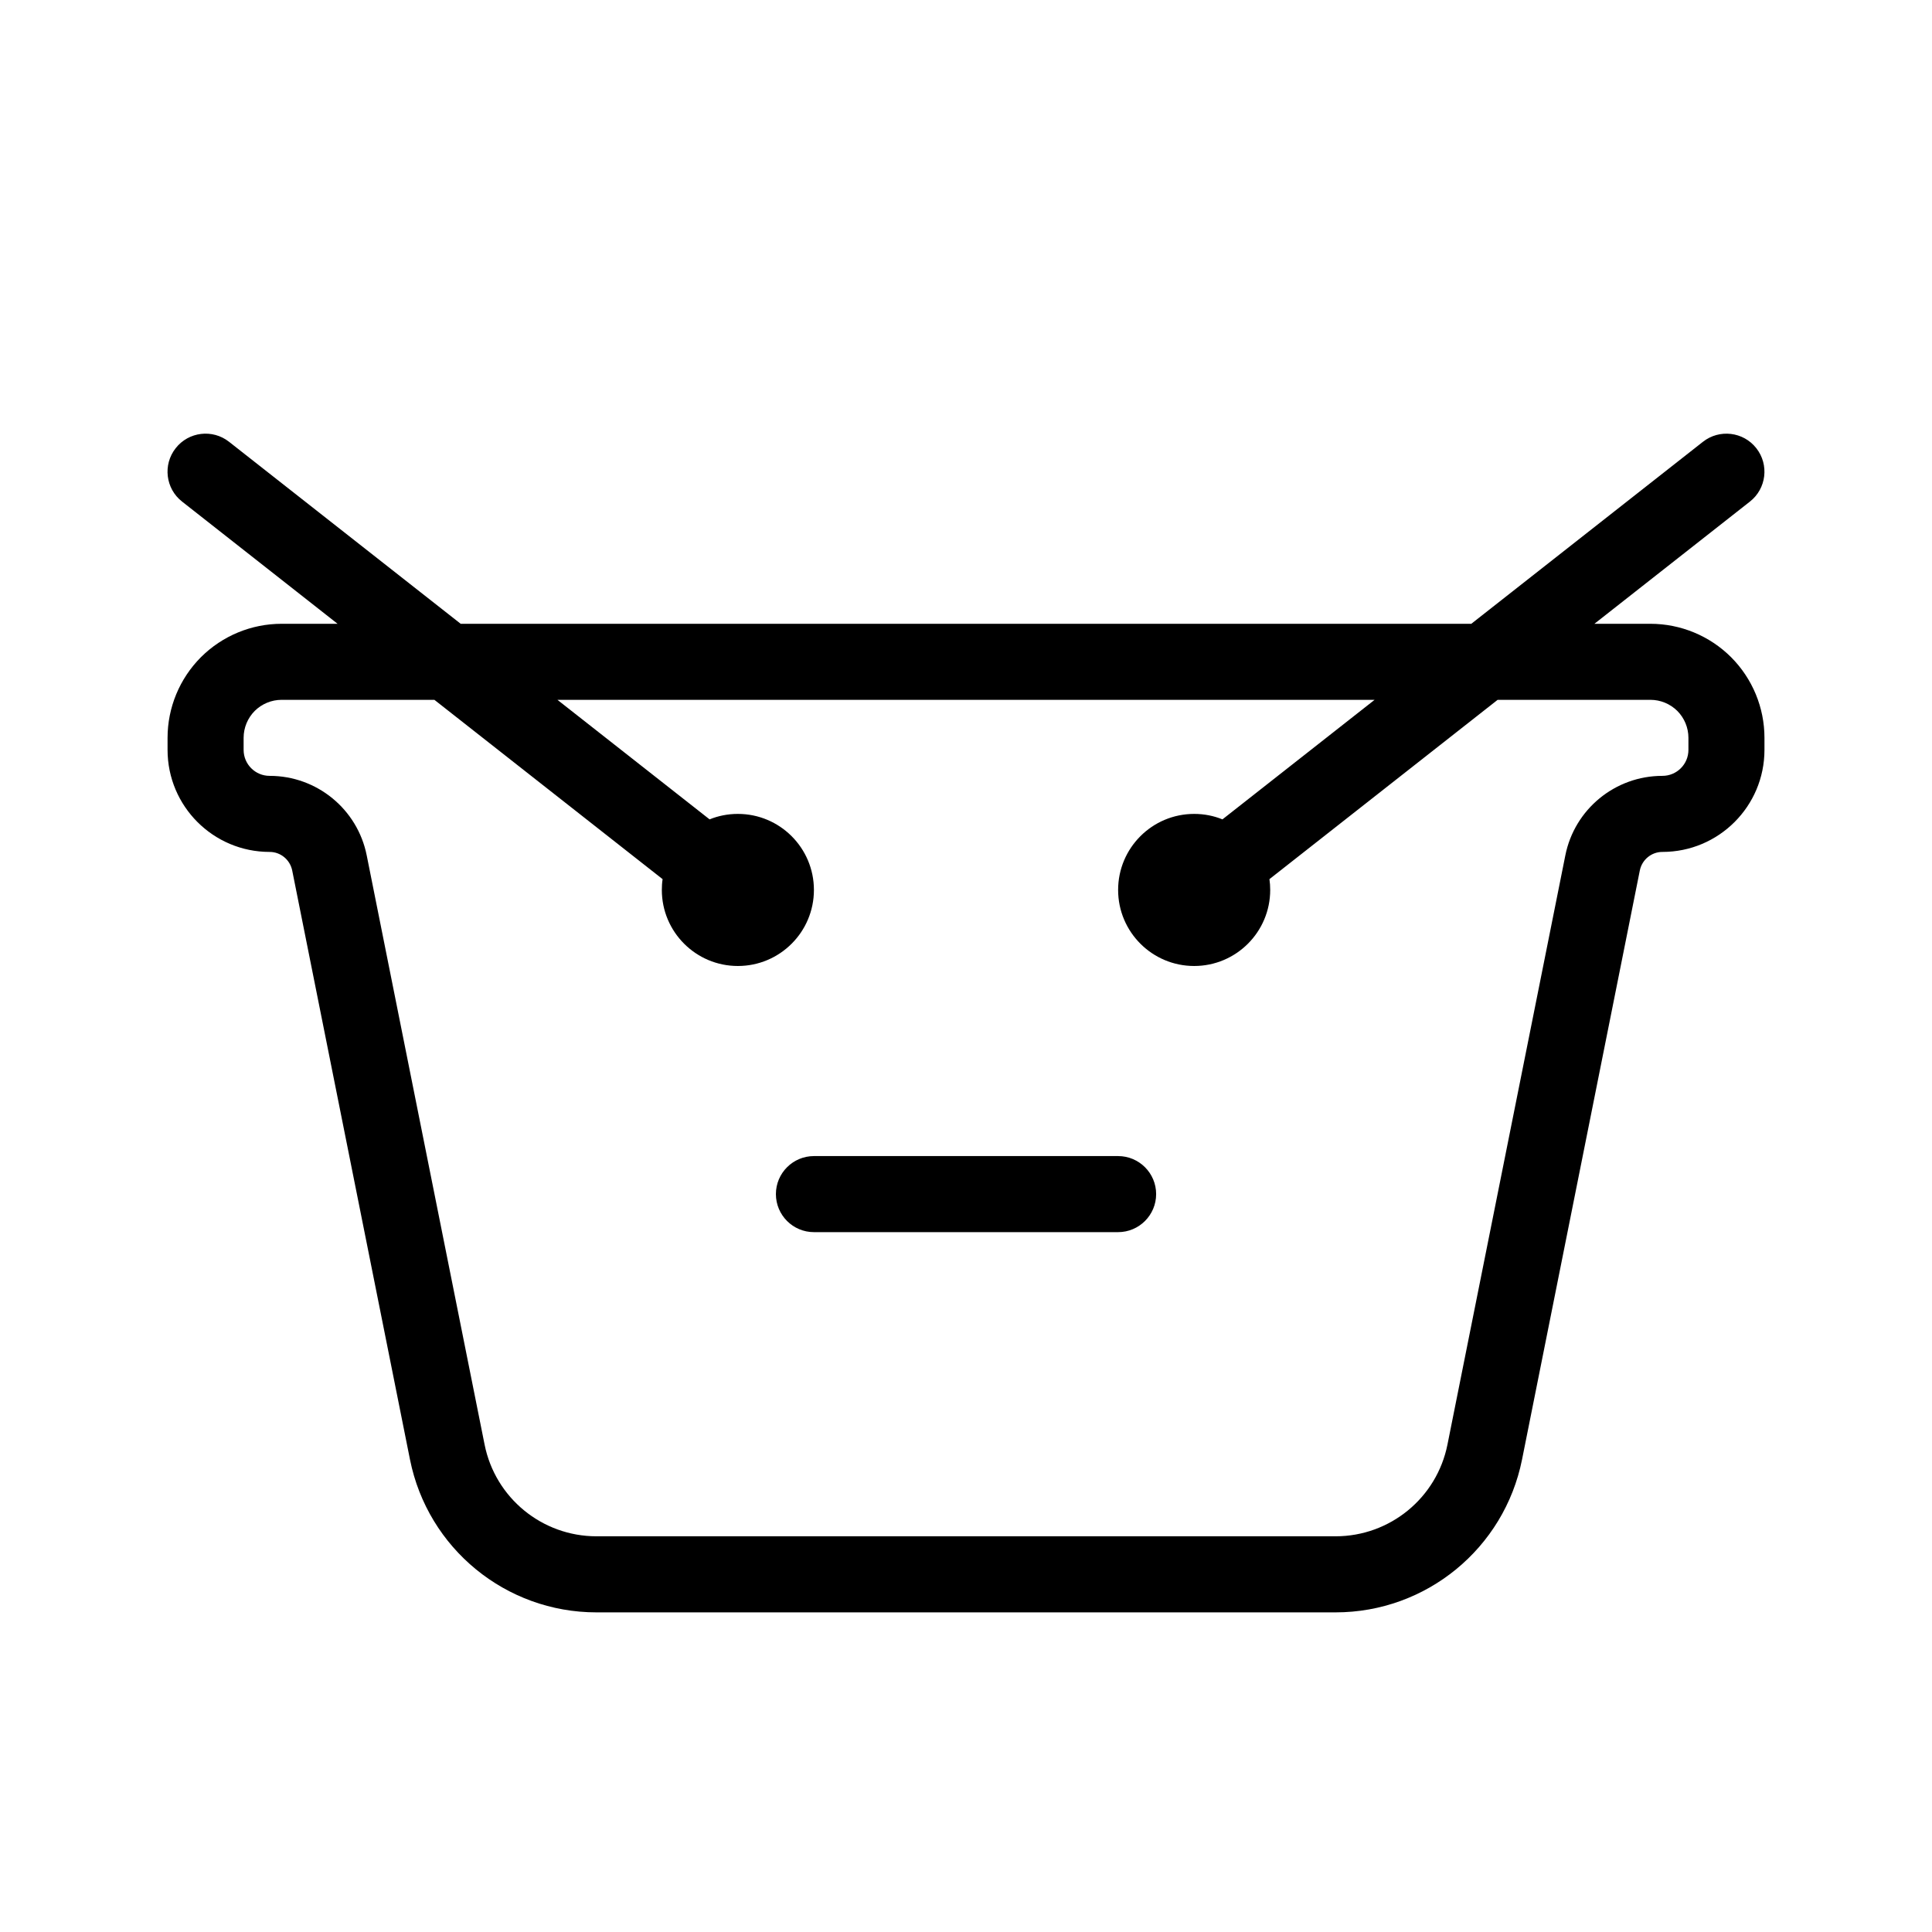
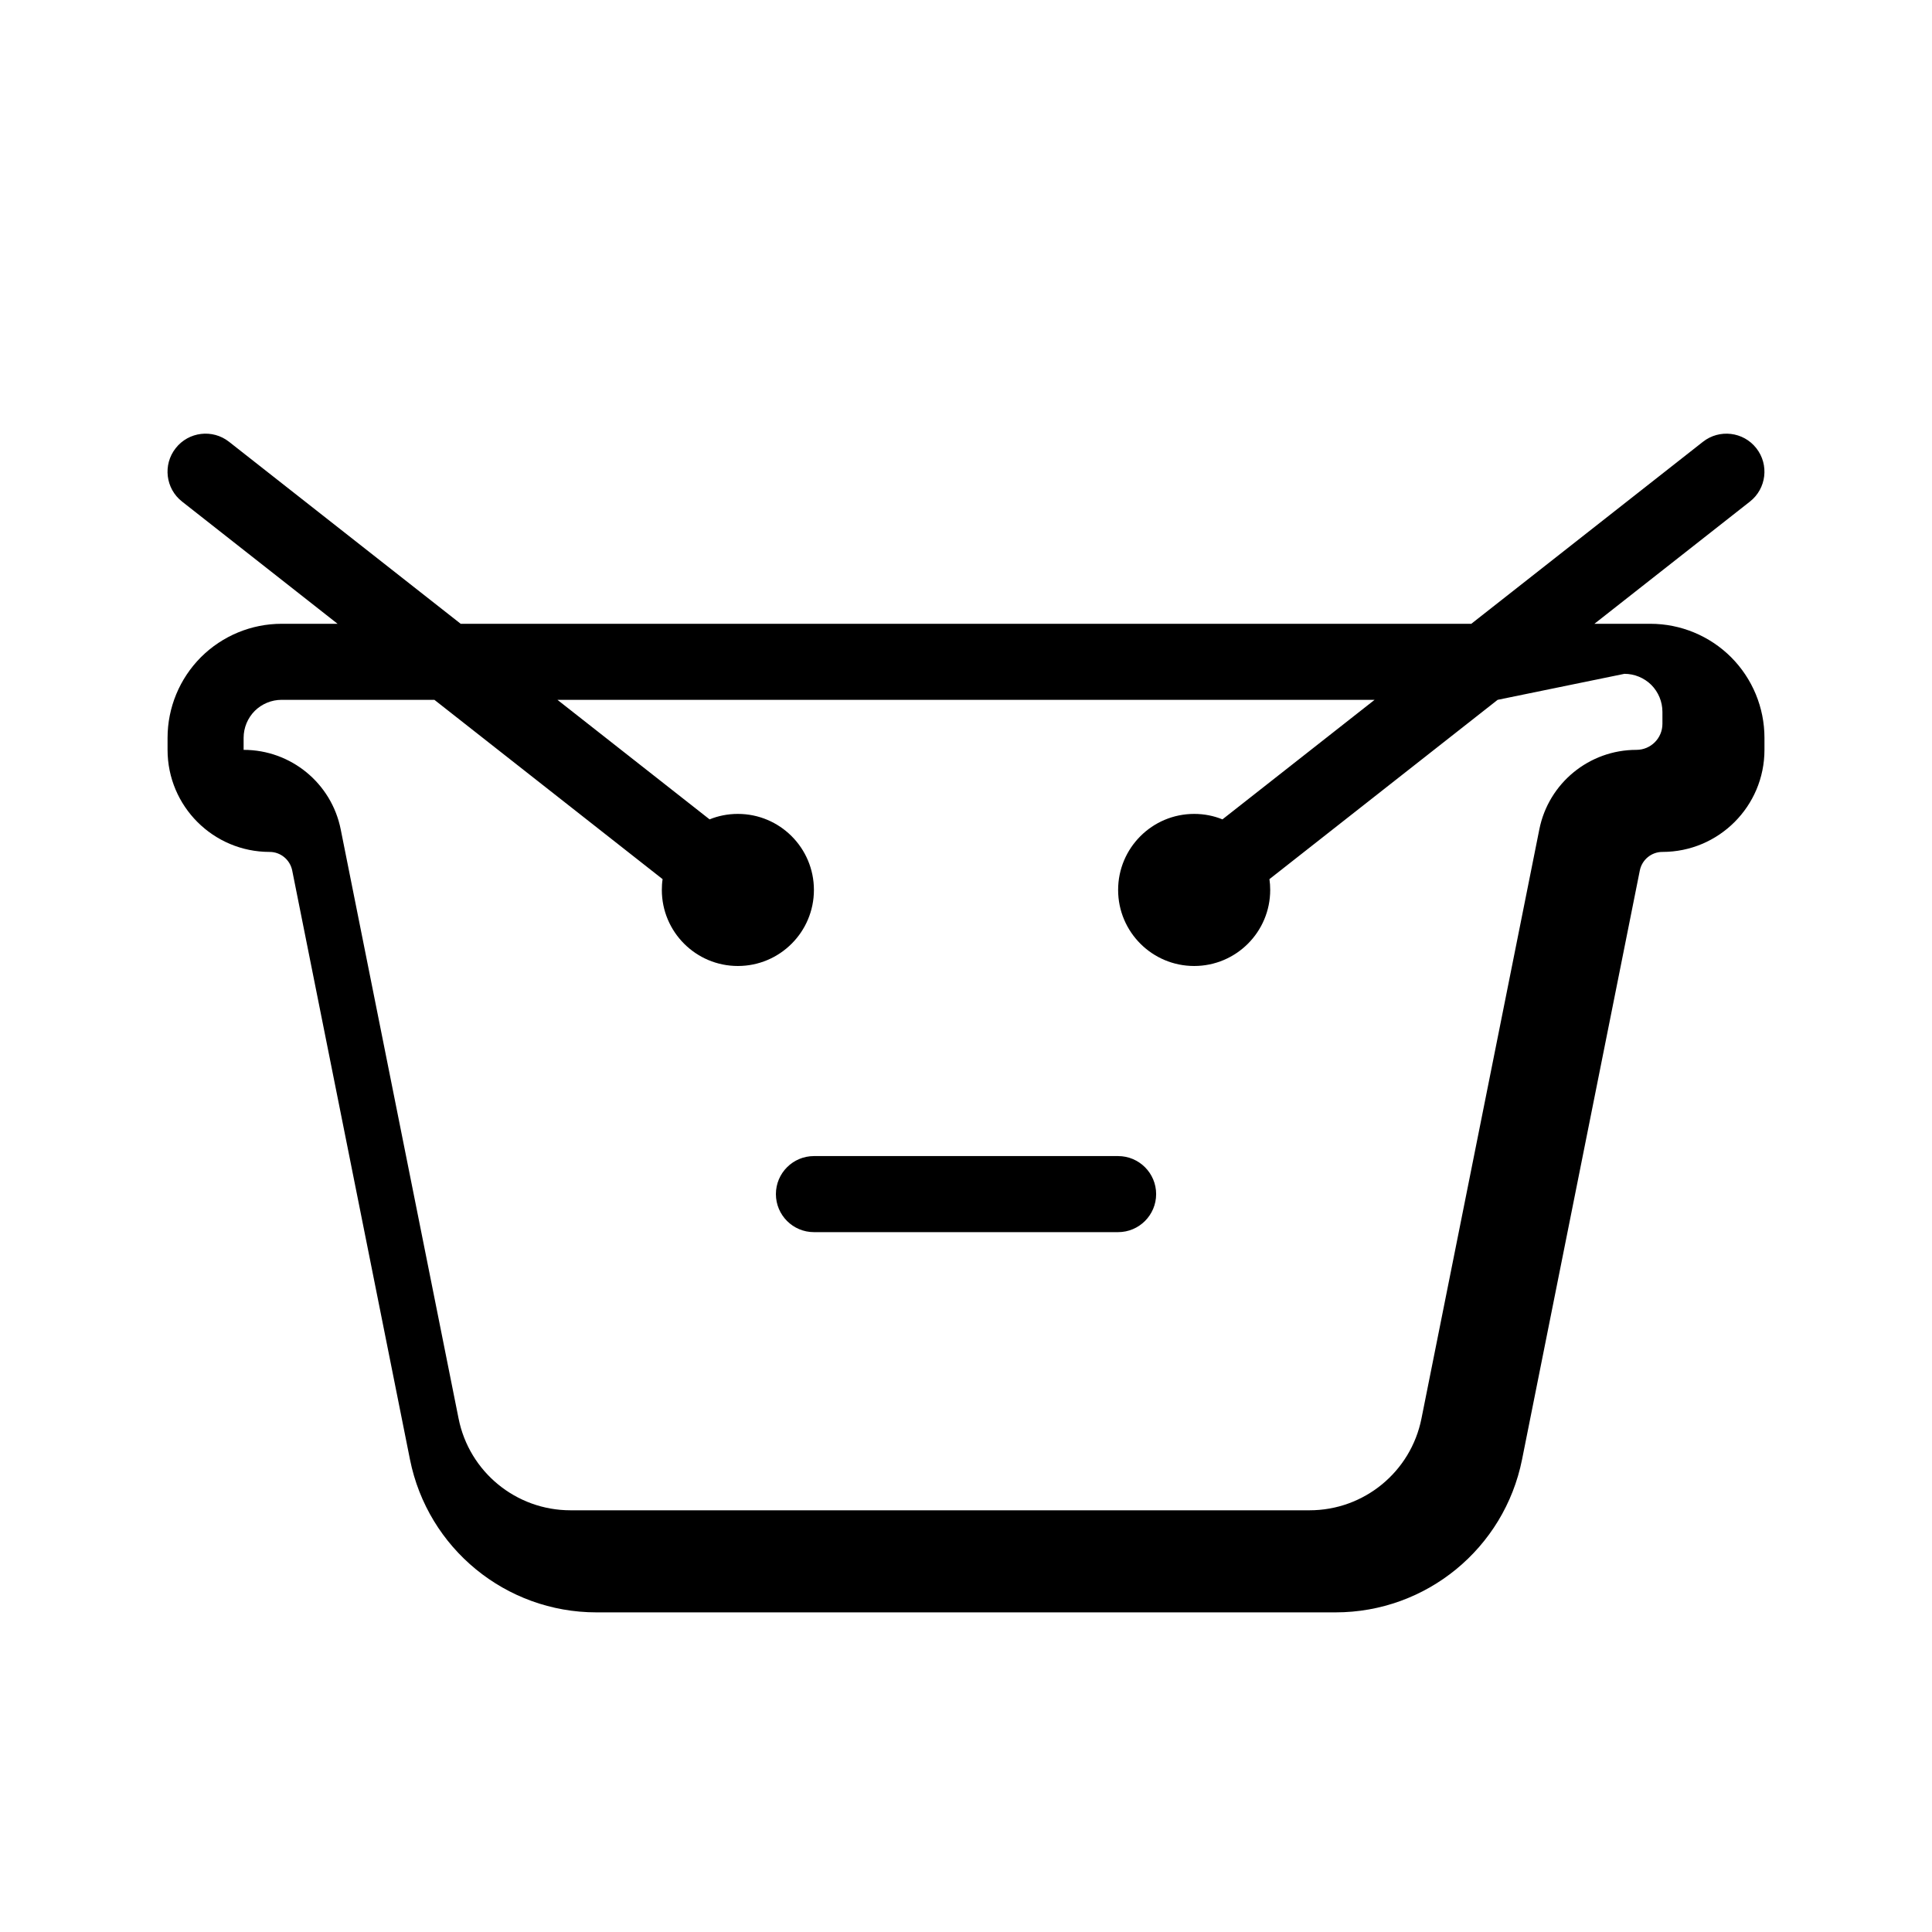
<svg xmlns="http://www.w3.org/2000/svg" fill="#000000" width="800px" height="800px" version="1.1" viewBox="144 144 512 512">
-   <path d="m233.46 309.31-41.211-32.387c-4.375-3.426-5.141-9.773-1.691-14.148 3.426-4.375 9.773-5.141 14.148-1.691l61.383 48.227h267.82l61.383-48.227c4.375-3.445 10.723-2.68 14.148 1.691 3.445 4.375 2.68 10.723-1.691 14.148l-41.211 32.387h14.832c8.02 0 15.699 3.184 21.383 8.848 5.664 5.684 8.848 13.359 8.848 21.383v3.184c0 14.934-12.113 27.043-27.043 27.043h-0.02c-2.883 0-5.379 2.055-5.965 4.898-6.227 31.176-22.188 110.98-31.215 156.12-4.715 23.559-25.391 40.508-49.414 40.508h-195.88c-24.023 0-44.699-16.949-49.414-40.508l-31.215-156.12c-0.586-2.84-3.082-4.898-5.965-4.898h-0.02c-14.934 0-27.043-12.113-27.043-27.043v-3.184c0-8.02 3.184-15.699 8.848-21.383 5.684-5.664 13.359-8.848 21.383-8.848h14.832zm307.43 20.152-60.477 47.52c0.141 0.926 0.203 1.895 0.203 2.863 0 11.125-9.027 20.152-20.152 20.152s-20.152-9.027-20.152-20.152 9.027-20.152 20.152-20.152c2.66 0 5.18 0.504 7.496 1.449l40.324-31.68h-216.56l40.324 31.68c2.316-0.945 4.836-1.449 7.496-1.449 11.125 0 20.152 9.027 20.152 20.152s-9.027 20.152-20.152 20.152-20.152-9.027-20.152-20.152c0-0.969 0.059-1.934 0.203-2.863l-60.477-47.52h-40.484c-2.68 0-5.238 1.066-7.133 2.941-1.875 1.895-2.941 4.453-2.941 7.133v3.184c0 3.809 3.082 6.891 6.891 6.891h0.02c12.496 0 23.277 8.828 25.715 21.098l31.234 156.12c2.82 14.125 15.234 24.305 29.645 24.305h195.88c14.41 0 26.824-10.176 29.645-24.305 9.027-45.141 24.988-124.95 31.234-156.12 2.438-12.273 13.219-21.098 25.715-21.098h0.02c3.809 0 6.891-3.082 6.891-6.891v-3.184c0-2.68-1.066-5.238-2.941-7.133-1.895-1.875-4.453-2.941-7.133-2.941zm-100.58 120.91h-80.609c-5.562 0-10.078 4.516-10.078 10.078s4.516 10.078 10.078 10.078h80.609c5.562 0 10.078-4.516 10.078-10.078s-4.516-10.078-10.078-10.078z" fill-rule="evenodd" />
+   <path d="m233.46 309.31-41.211-32.387c-4.375-3.426-5.141-9.773-1.691-14.148 3.426-4.375 9.773-5.141 14.148-1.691l61.383 48.227h267.82l61.383-48.227c4.375-3.445 10.723-2.68 14.148 1.691 3.445 4.375 2.68 10.723-1.691 14.148l-41.211 32.387h14.832c8.02 0 15.699 3.184 21.383 8.848 5.664 5.684 8.848 13.359 8.848 21.383v3.184c0 14.934-12.113 27.043-27.043 27.043h-0.02c-2.883 0-5.379 2.055-5.965 4.898-6.227 31.176-22.188 110.98-31.215 156.12-4.715 23.559-25.391 40.508-49.414 40.508h-195.88c-24.023 0-44.699-16.949-49.414-40.508l-31.215-156.12c-0.586-2.84-3.082-4.898-5.965-4.898h-0.02c-14.934 0-27.043-12.113-27.043-27.043v-3.184c0-8.02 3.184-15.699 8.848-21.383 5.684-5.664 13.359-8.848 21.383-8.848h14.832zm307.43 20.152-60.477 47.52c0.141 0.926 0.203 1.895 0.203 2.863 0 11.125-9.027 20.152-20.152 20.152s-20.152-9.027-20.152-20.152 9.027-20.152 20.152-20.152c2.66 0 5.18 0.504 7.496 1.449l40.324-31.68h-216.56l40.324 31.68c2.316-0.945 4.836-1.449 7.496-1.449 11.125 0 20.152 9.027 20.152 20.152s-9.027 20.152-20.152 20.152-20.152-9.027-20.152-20.152c0-0.969 0.059-1.934 0.203-2.863l-60.477-47.52h-40.484c-2.68 0-5.238 1.066-7.133 2.941-1.875 1.895-2.941 4.453-2.941 7.133v3.184h0.02c12.496 0 23.277 8.828 25.715 21.098l31.234 156.12c2.82 14.125 15.234 24.305 29.645 24.305h195.88c14.41 0 26.824-10.176 29.645-24.305 9.027-45.141 24.988-124.95 31.234-156.12 2.438-12.273 13.219-21.098 25.715-21.098h0.02c3.809 0 6.891-3.082 6.891-6.891v-3.184c0-2.68-1.066-5.238-2.941-7.133-1.895-1.875-4.453-2.941-7.133-2.941zm-100.58 120.91h-80.609c-5.562 0-10.078 4.516-10.078 10.078s4.516 10.078 10.078 10.078h80.609c5.562 0 10.078-4.516 10.078-10.078s-4.516-10.078-10.078-10.078z" fill-rule="evenodd" />
</svg>